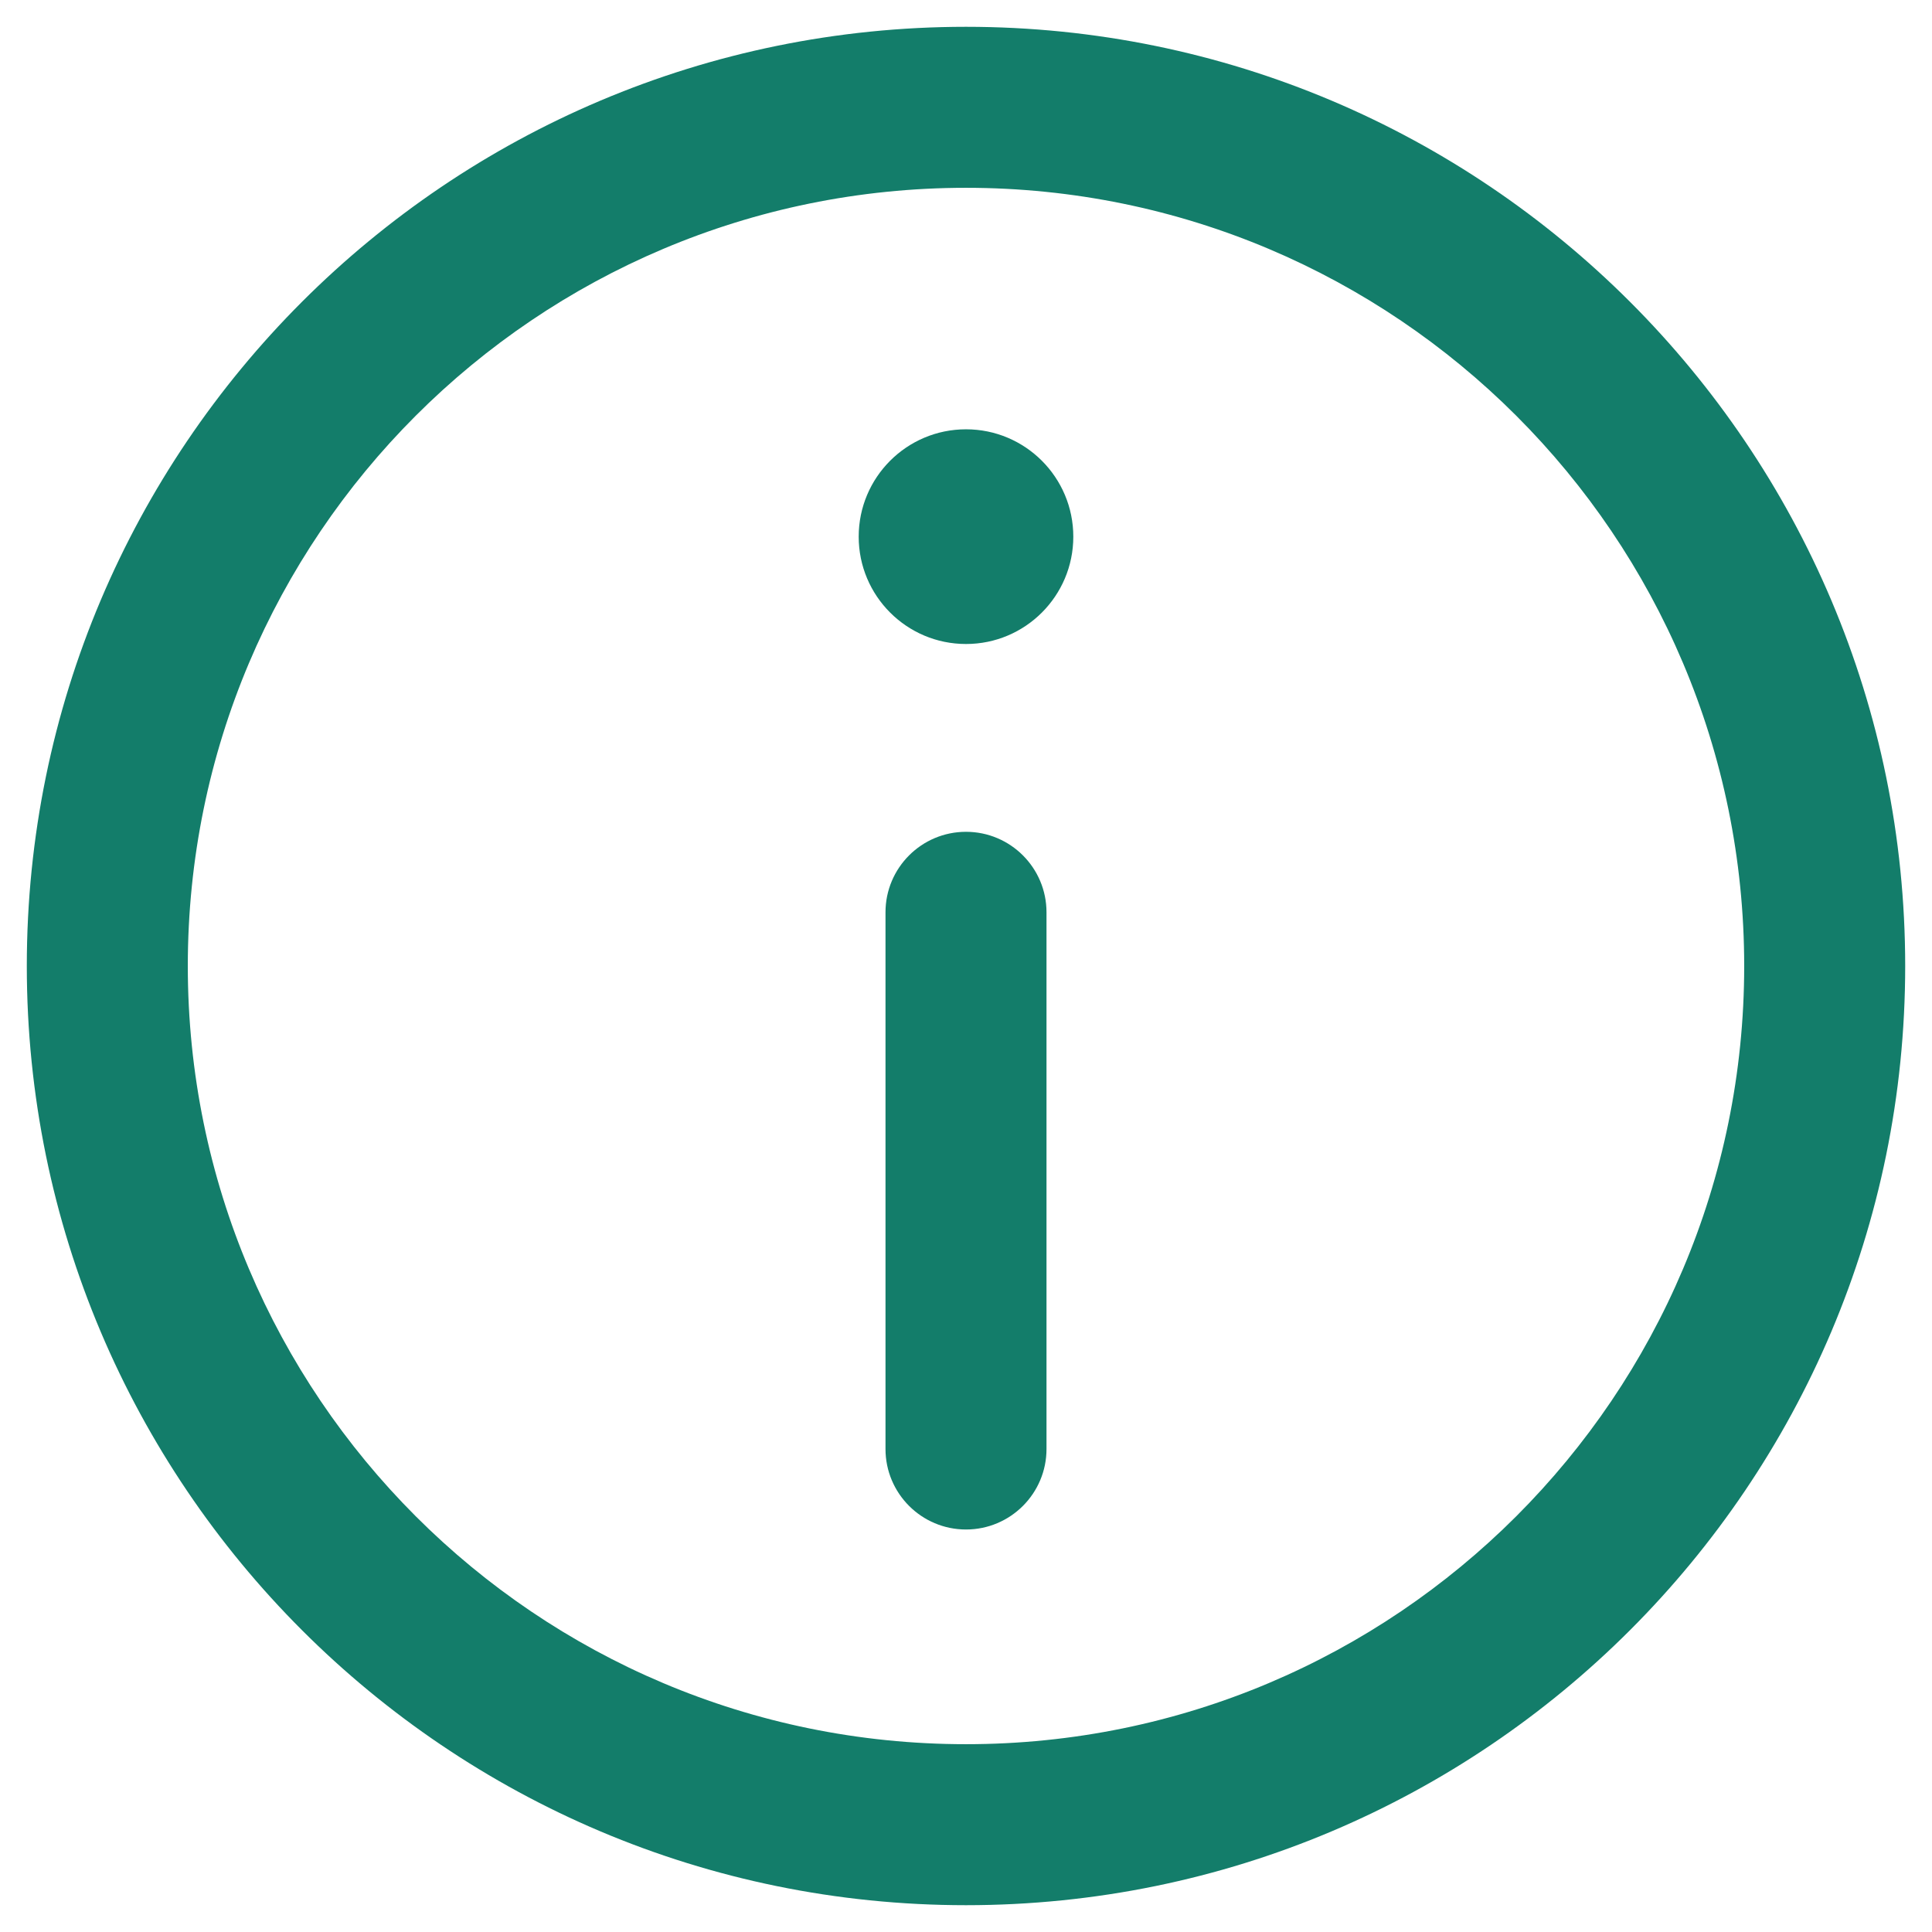
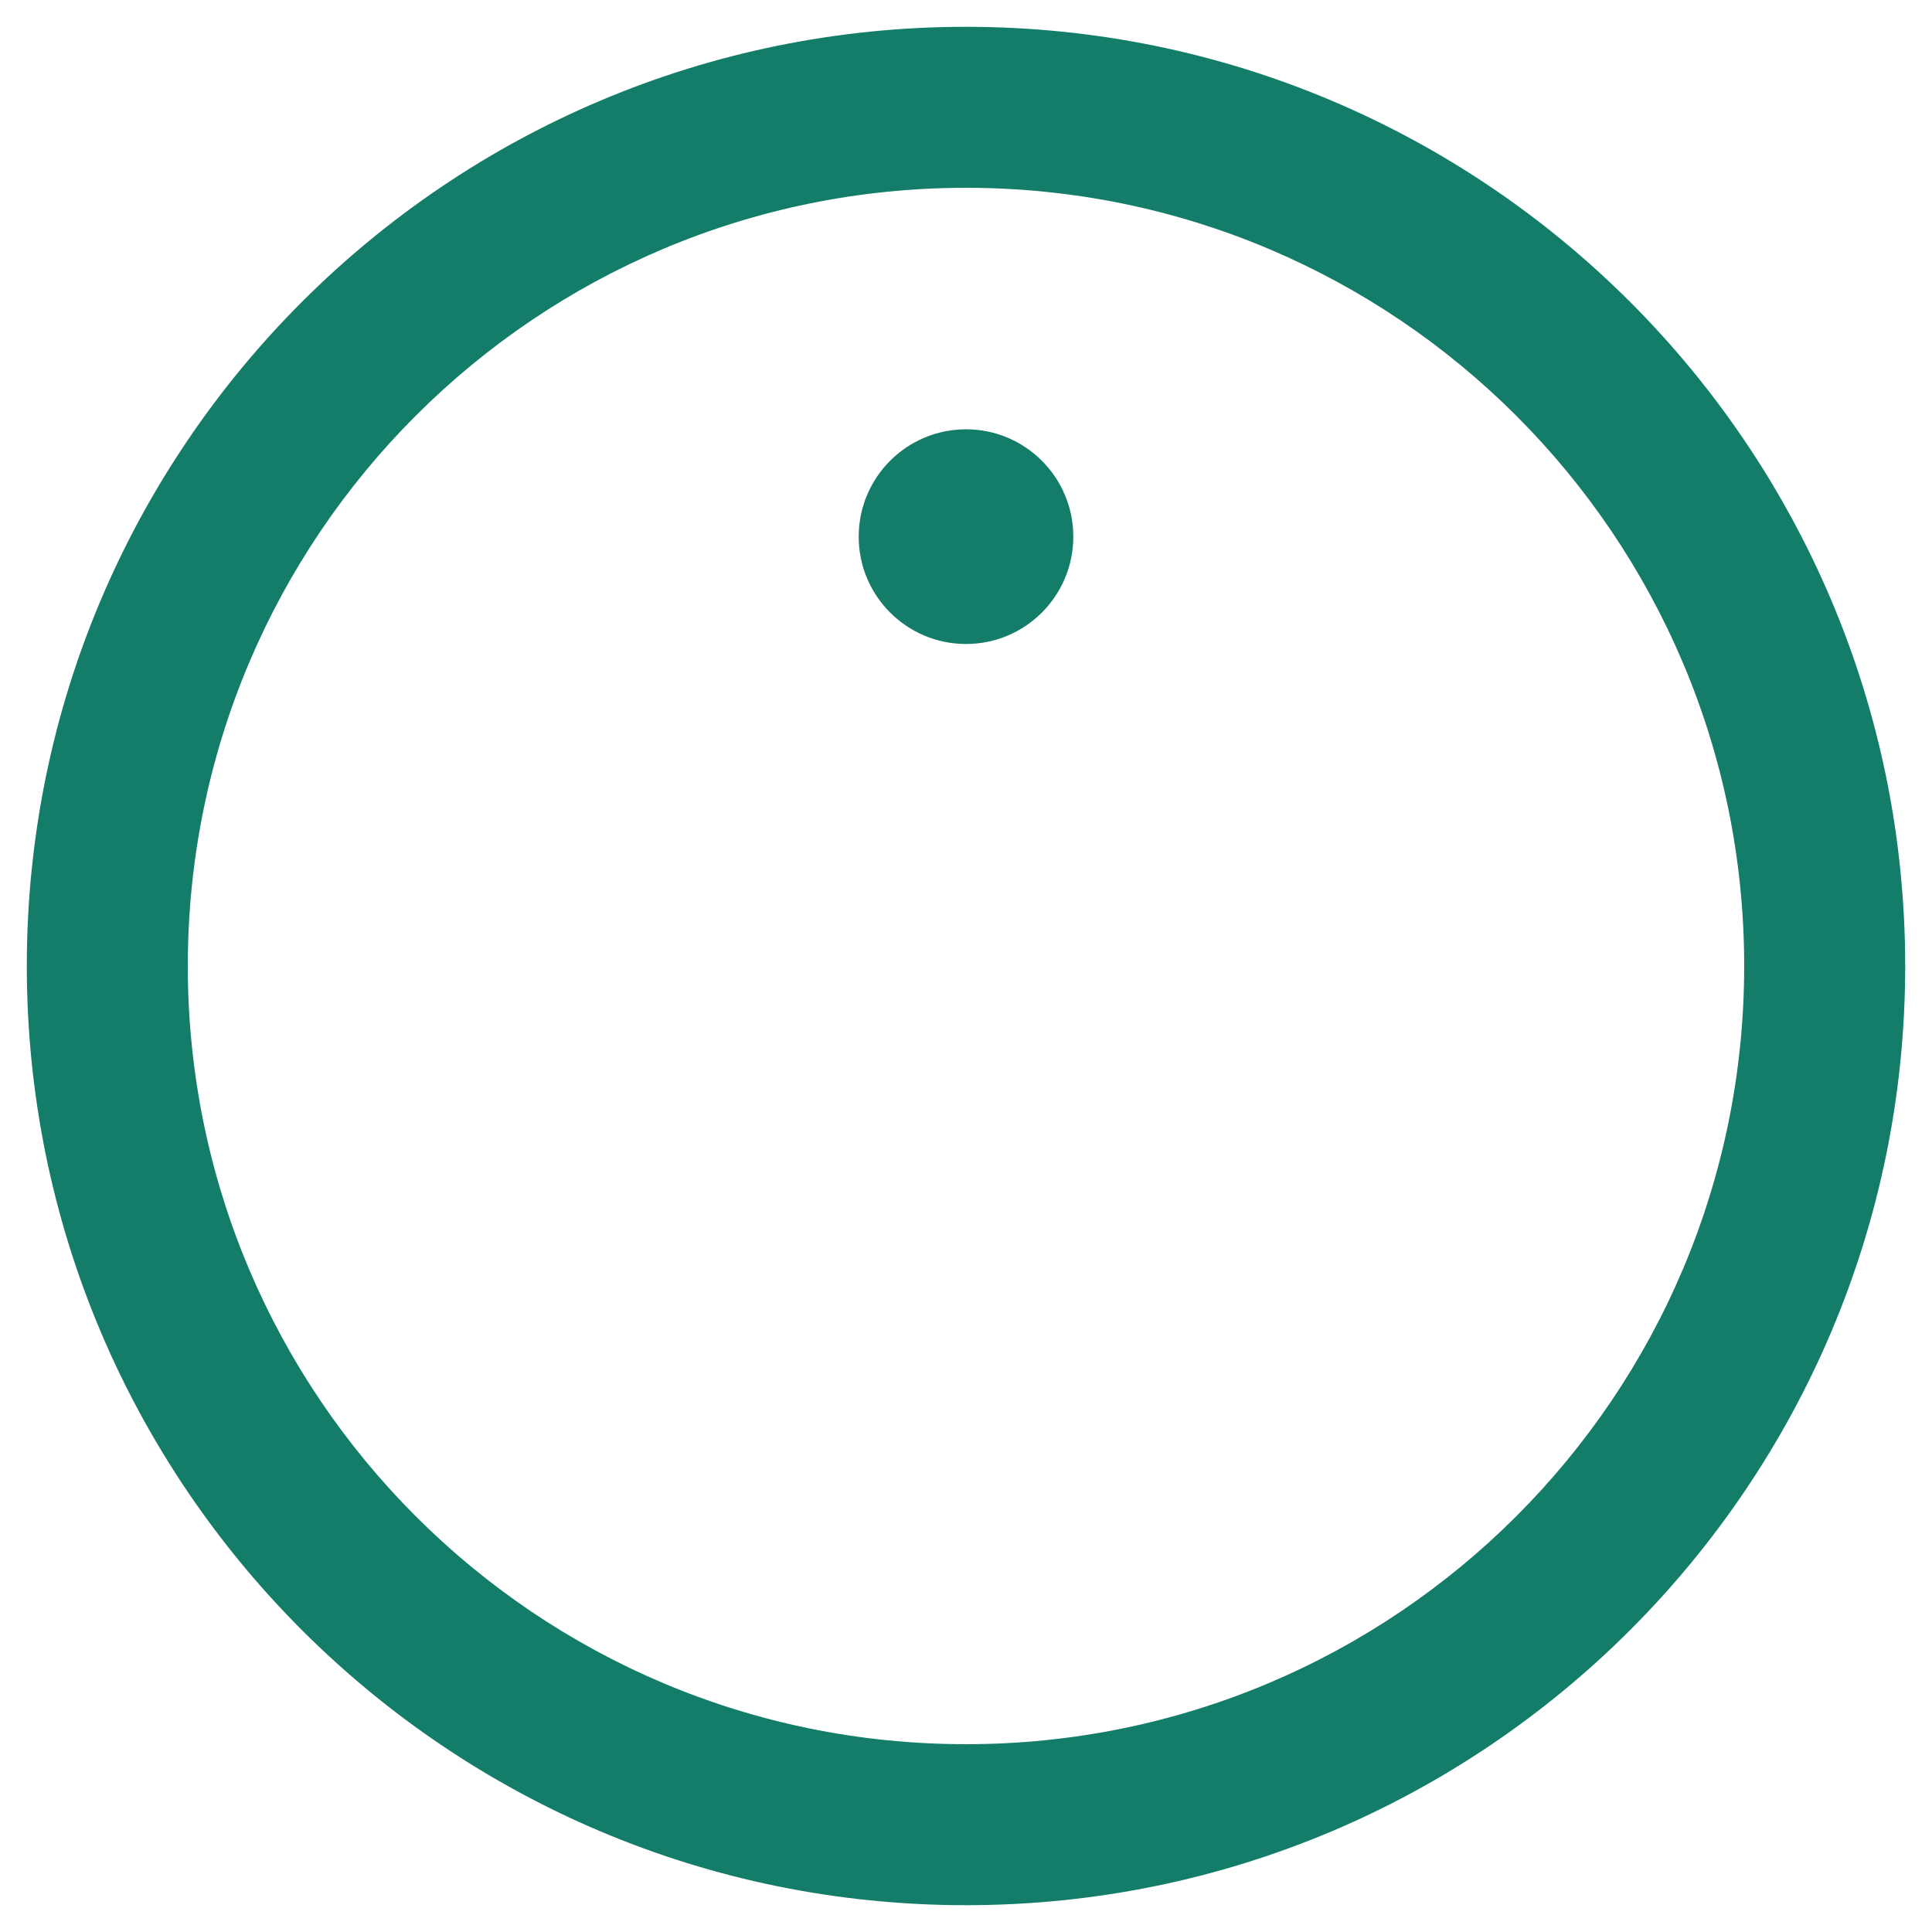
<svg xmlns="http://www.w3.org/2000/svg" width="24" height="24" viewBox="0 0 24 24" fill="none">
-   <path d="M12 10.333C12.552 10.333 13 10.781 13 11.333V18C13 18.552 12.552 19 12 19C11.448 19 11 18.552 11 18V11.333C11 10.781 11.448 10.333 12 10.333Z" fill="#137D6A" />
  <path d="M12 8C12.736 8 13.333 7.403 13.333 6.667C13.333 5.93 12.736 5.333 12 5.333C11.264 5.333 10.667 5.93 10.667 6.667C10.667 7.403 11.264 8 12 8Z" fill="#137D6A" />
-   <path fill-rule="evenodd" clip-rule="evenodd" d="M0.333 12C0.333 5.557 5.557 0.333 12 0.333C18.443 0.333 23.667 5.557 23.667 12C23.667 18.443 18.443 23.667 12 23.667C5.557 23.667 0.333 18.443 0.333 12ZM12 2.333C6.661 2.333 2.333 6.661 2.333 12C2.333 17.339 6.661 21.667 12 21.667C17.339 21.667 21.667 17.339 21.667 12C21.667 6.661 17.339 2.333 12 2.333Z" fill="#137D6A" />
+   <path fill-rule="evenodd" clip-rule="evenodd" d="M0.333 12C0.333 5.557 5.557 0.333 12 0.333C18.443 0.333 23.667 5.557 23.667 12C23.667 18.443 18.443 23.667 12 23.667C5.557 23.667 0.333 18.443 0.333 12M12 2.333C6.661 2.333 2.333 6.661 2.333 12C2.333 17.339 6.661 21.667 12 21.667C17.339 21.667 21.667 17.339 21.667 12C21.667 6.661 17.339 2.333 12 2.333Z" fill="#137D6A" />
</svg>